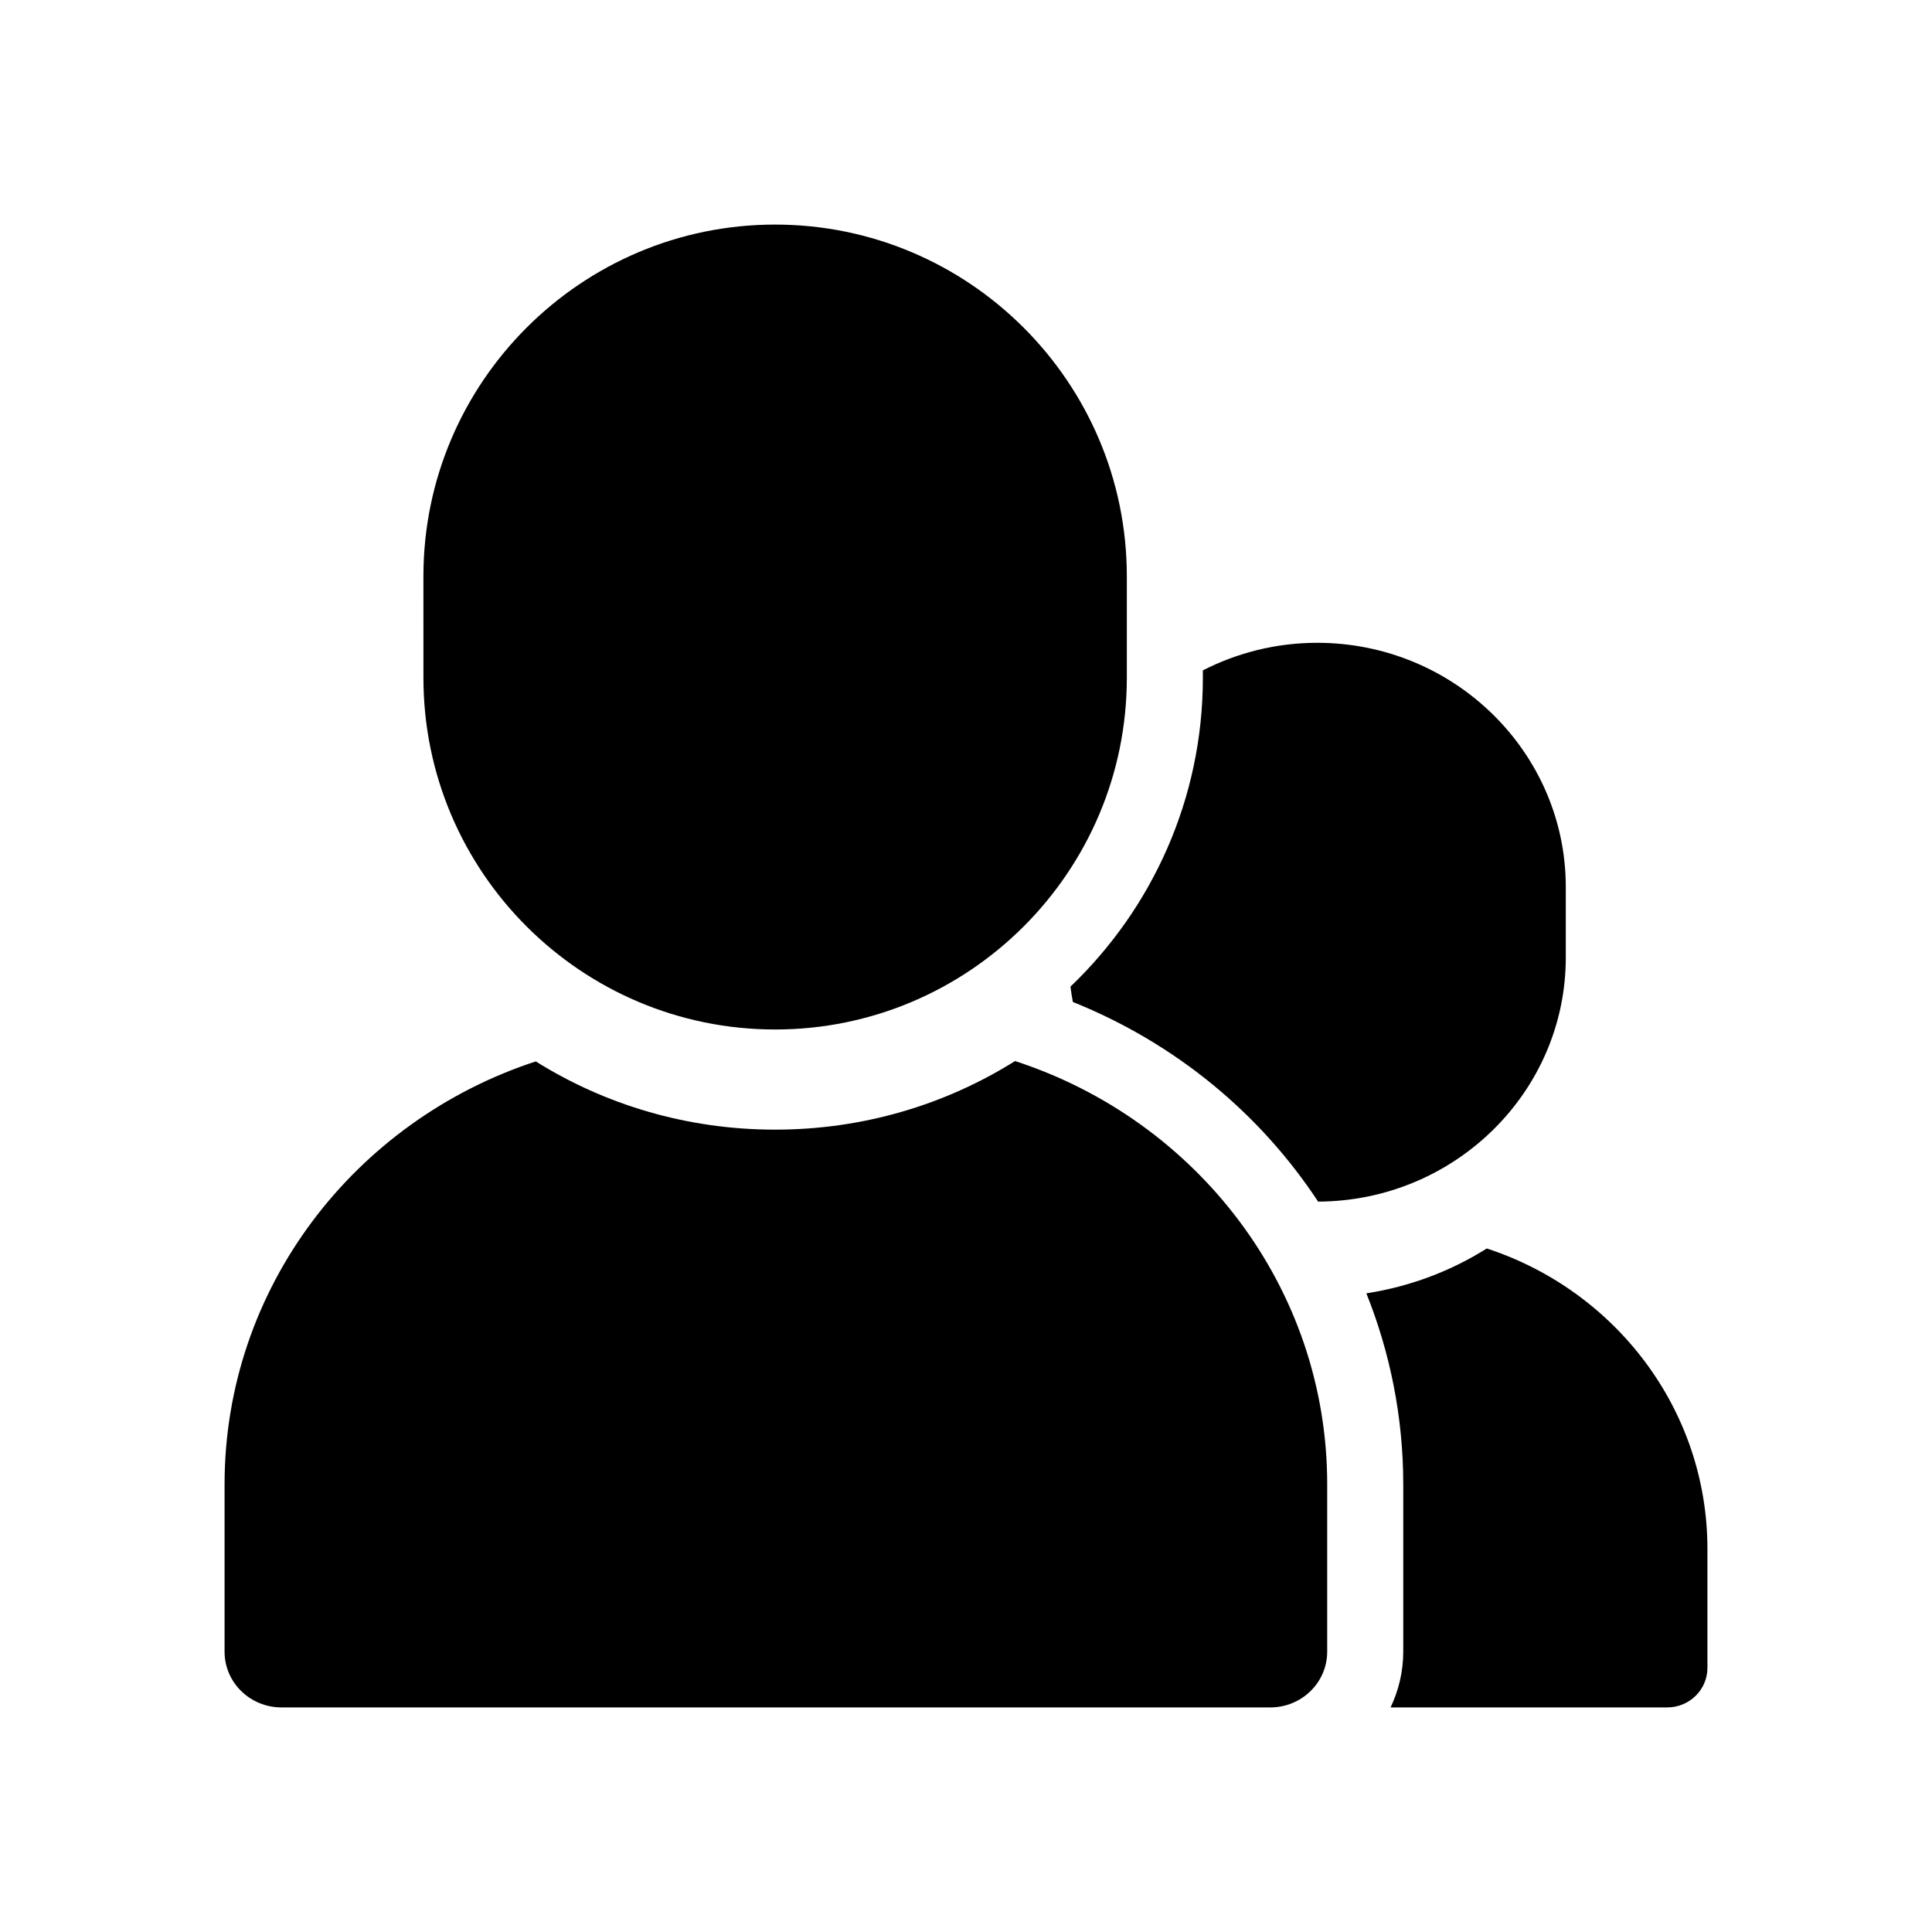
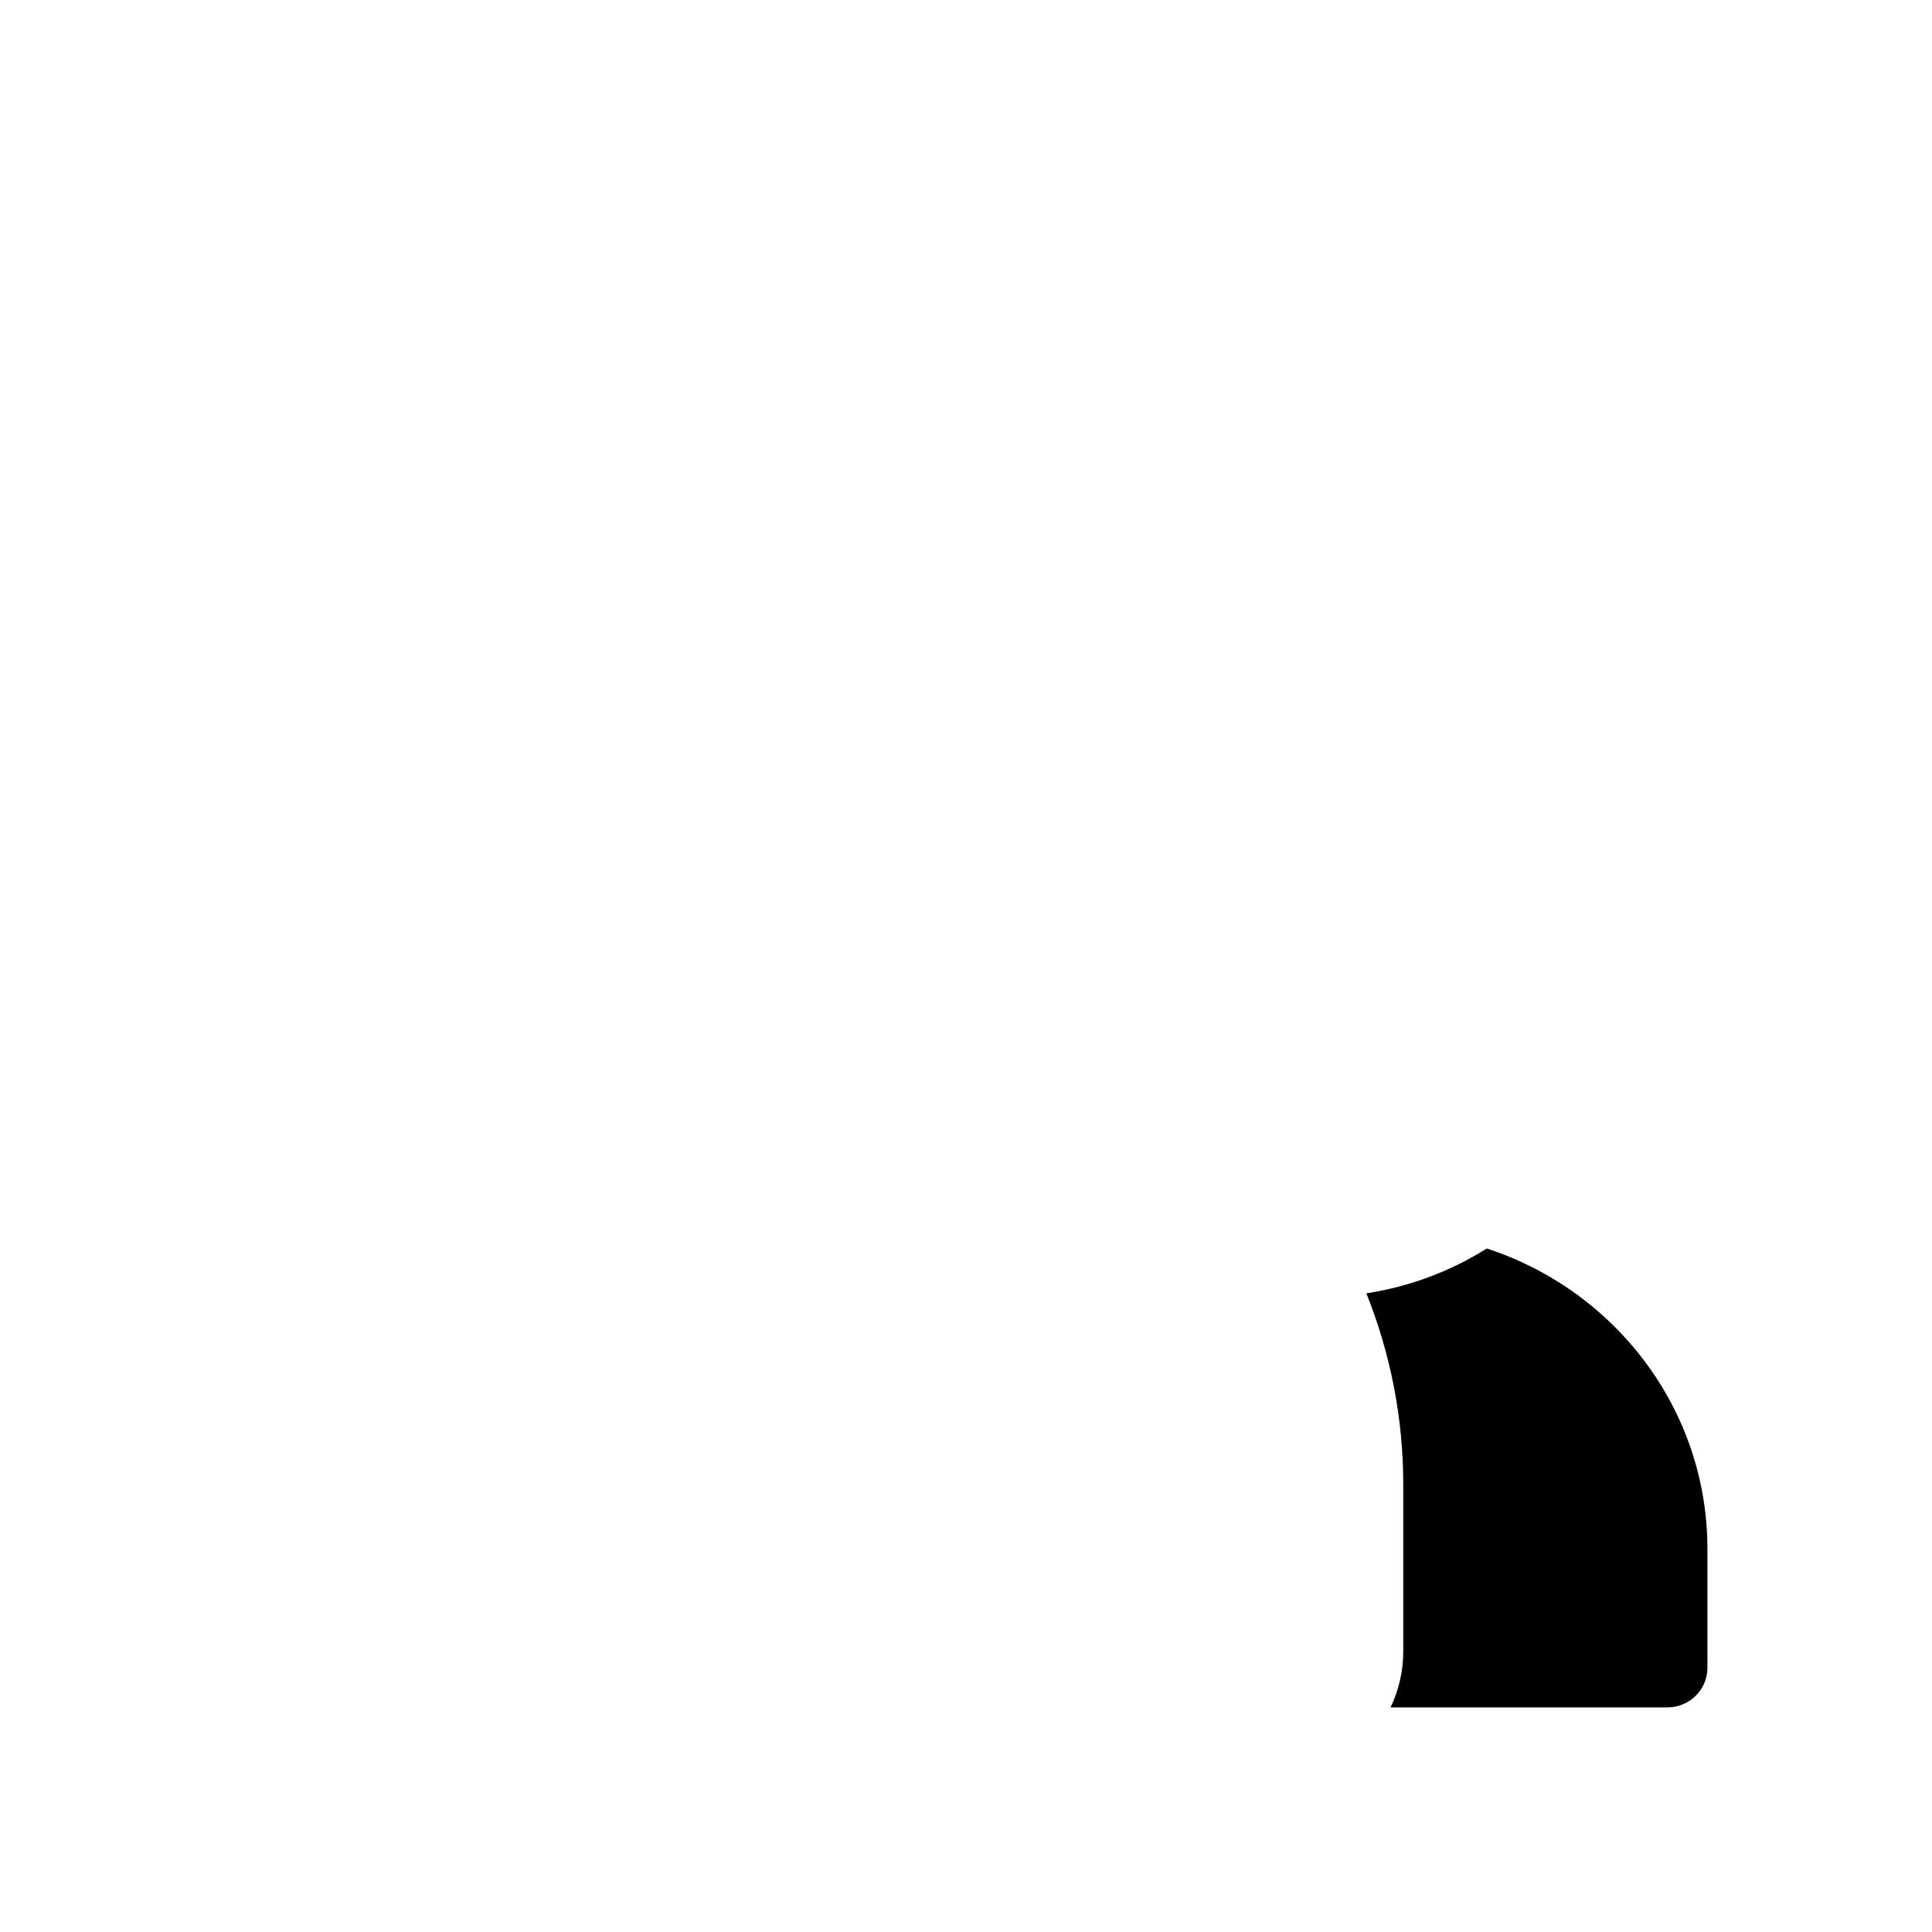
<svg xmlns="http://www.w3.org/2000/svg" fill="#000000" width="800px" height="800px" version="1.1" viewBox="144 144 512 512">
  <g>
-     <path d="m495.72 537.37v44.34c0 8.176-6.75 14.777-15.113 14.777h-261.98c-8.363 0-15.113-6.602-15.113-14.781v-44.34c0-52.125 34.562-96.414 82.473-112.08 18.34 11.477 40.102 18.082 63.43 18.082 23.375 0 45.191-6.648 63.582-18.176 48.059 15.617 82.723 59.949 82.723 112.18z" />
-     <path d="m442.62 296.72v26.902c0 51.438-41.816 93.203-93.203 93.203s-93.203-41.766-93.203-93.203l-0.004-26.902c0-51.387 41.816-93.203 93.203-93.203 51.391-0.004 93.207 41.812 93.207 93.203z" />
-     <path d="m493.06 314.35c-10.922 0-21.211 2.664-30.289 7.305v1.965c0 32.156-13.496 61.199-35.086 81.848 0.168 1.371 0.383 2.727 0.637 4.066 27.227 10.938 49.645 29.594 64.992 52.906 36.207-0.137 65.637-29.07 65.637-64.699v-18.68c-0.008-35.676-29.566-64.711-65.891-64.711z" />
    <path d="m538.01 474.86c-9.512 5.992-20.324 10.098-31.91 11.887 6.32 15.789 9.777 32.883 9.777 50.621v44.34c0 5.285-1.223 10.281-3.359 14.781h73.285c5.914-0.004 10.684-4.691 10.684-10.5v-31.484c0-37.074-24.5-68.555-58.477-79.645z" />
  </g>
</svg>